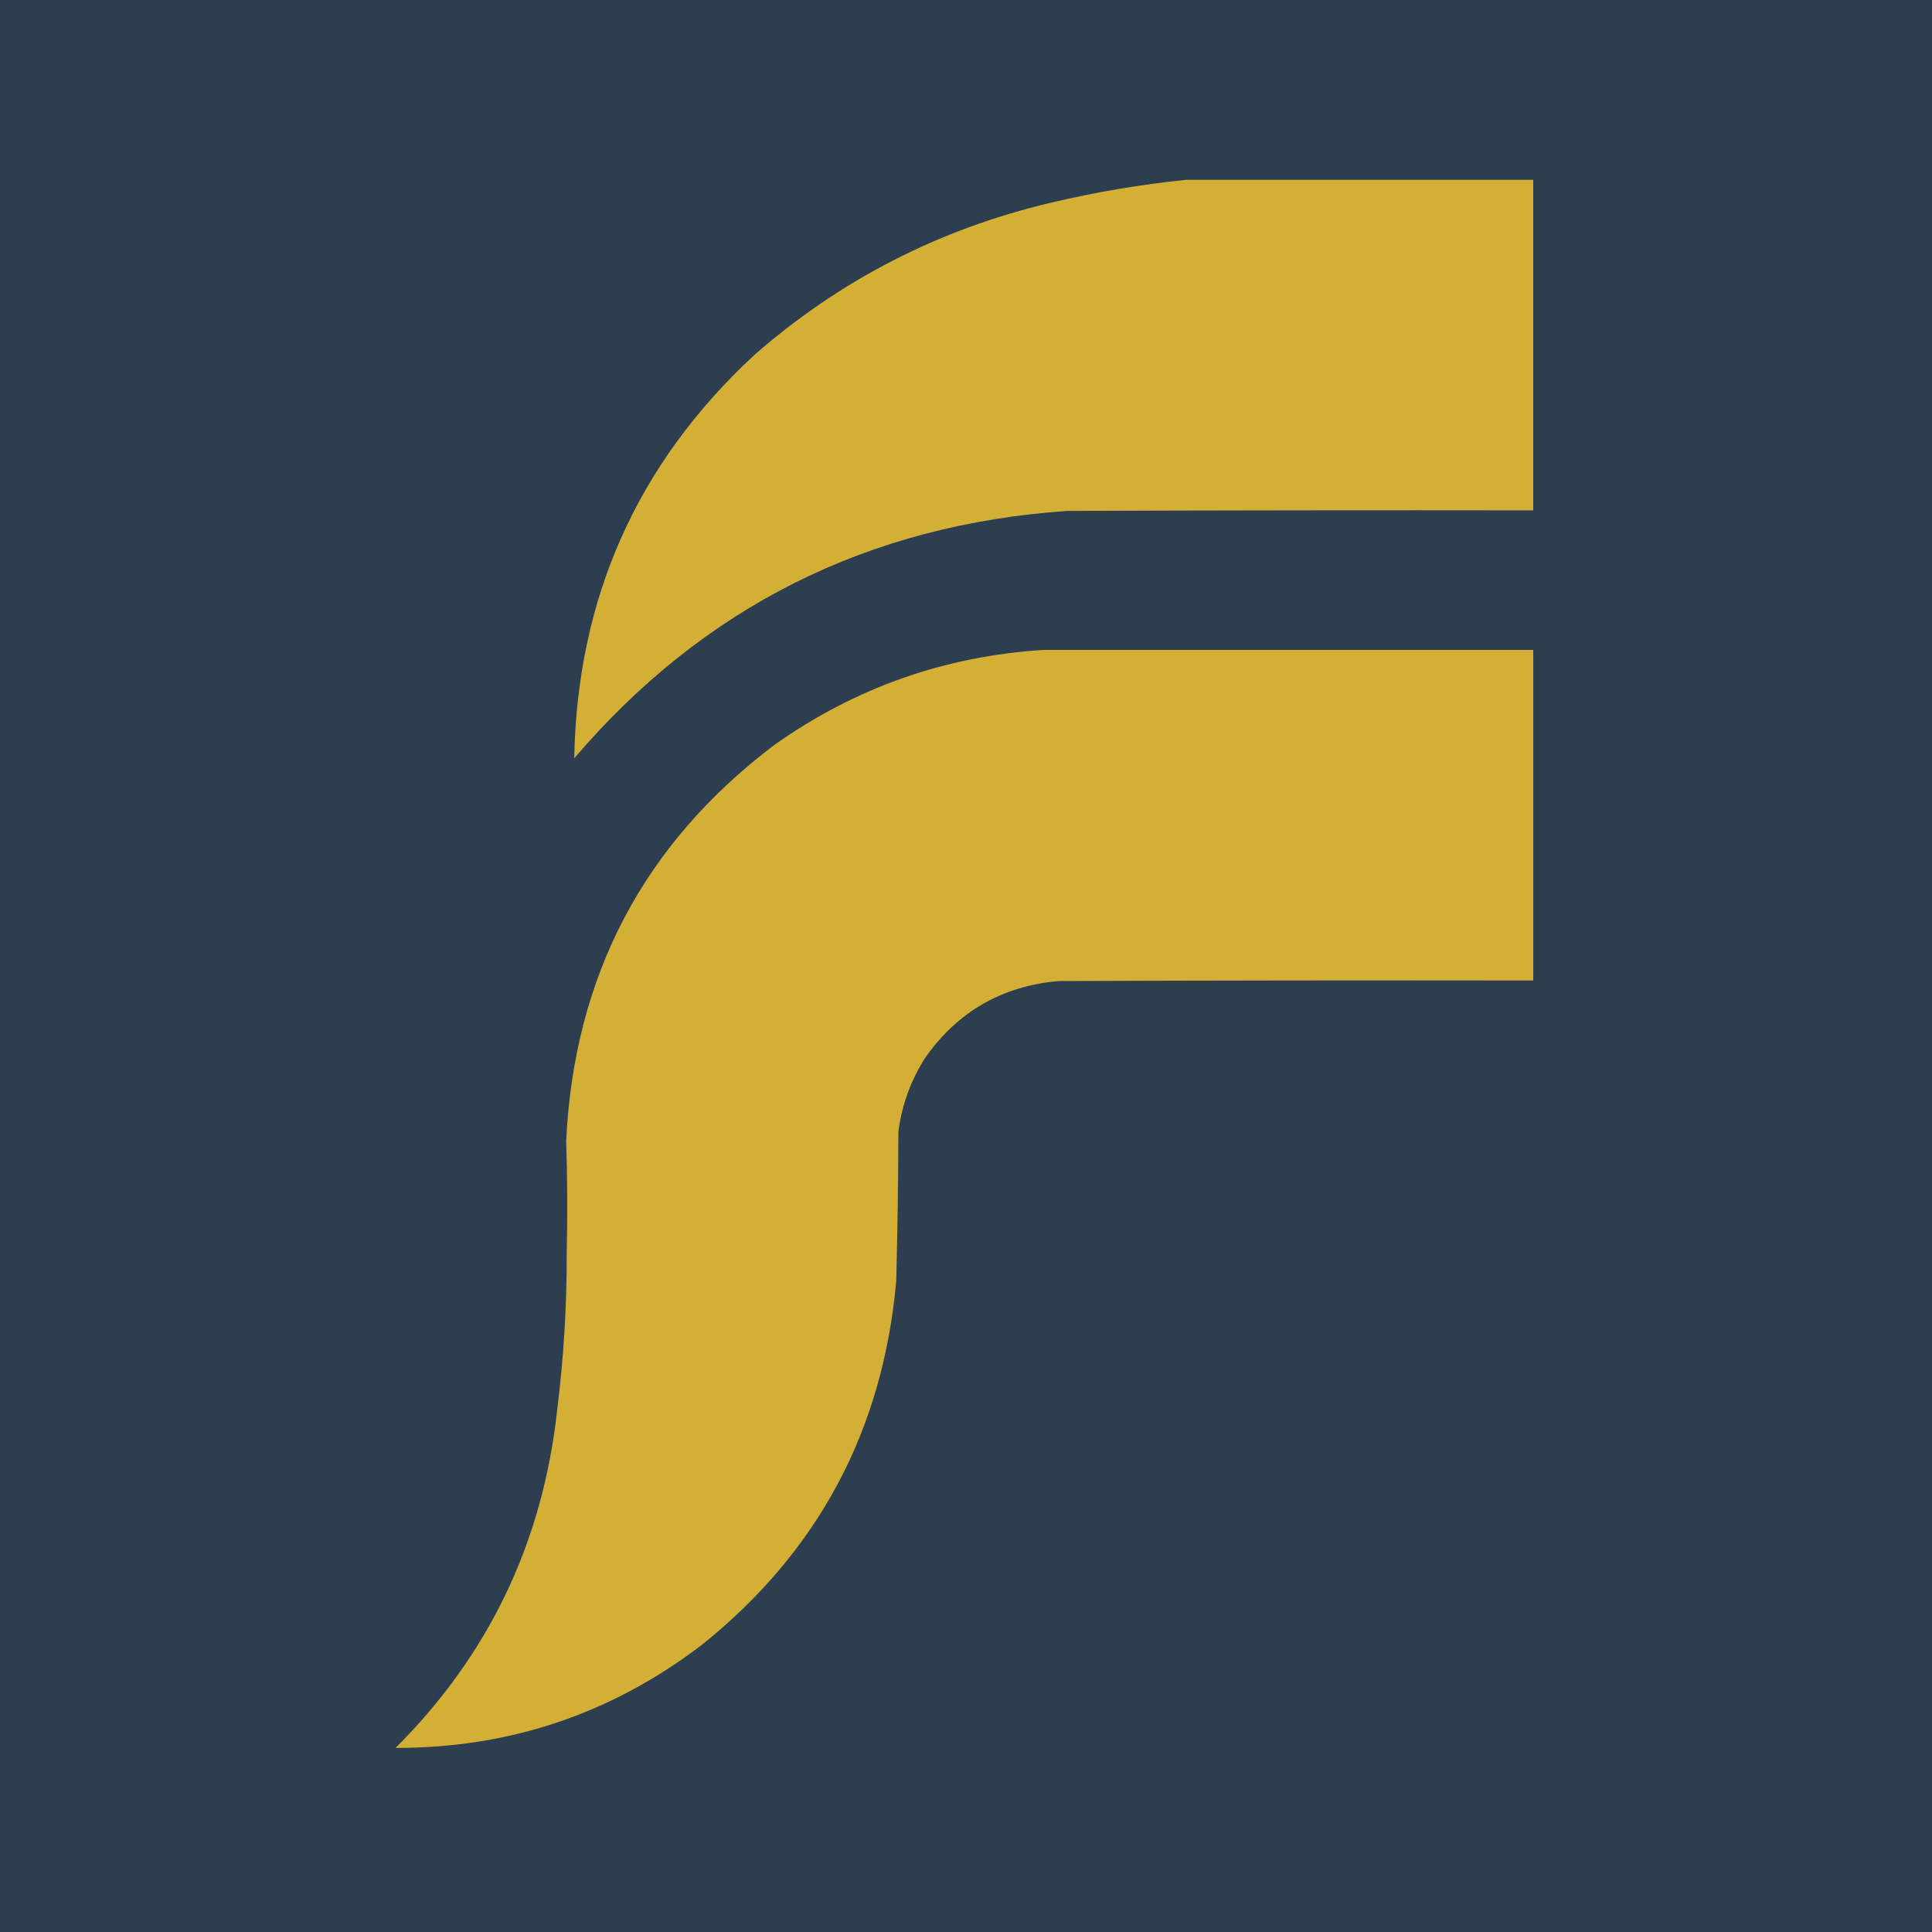
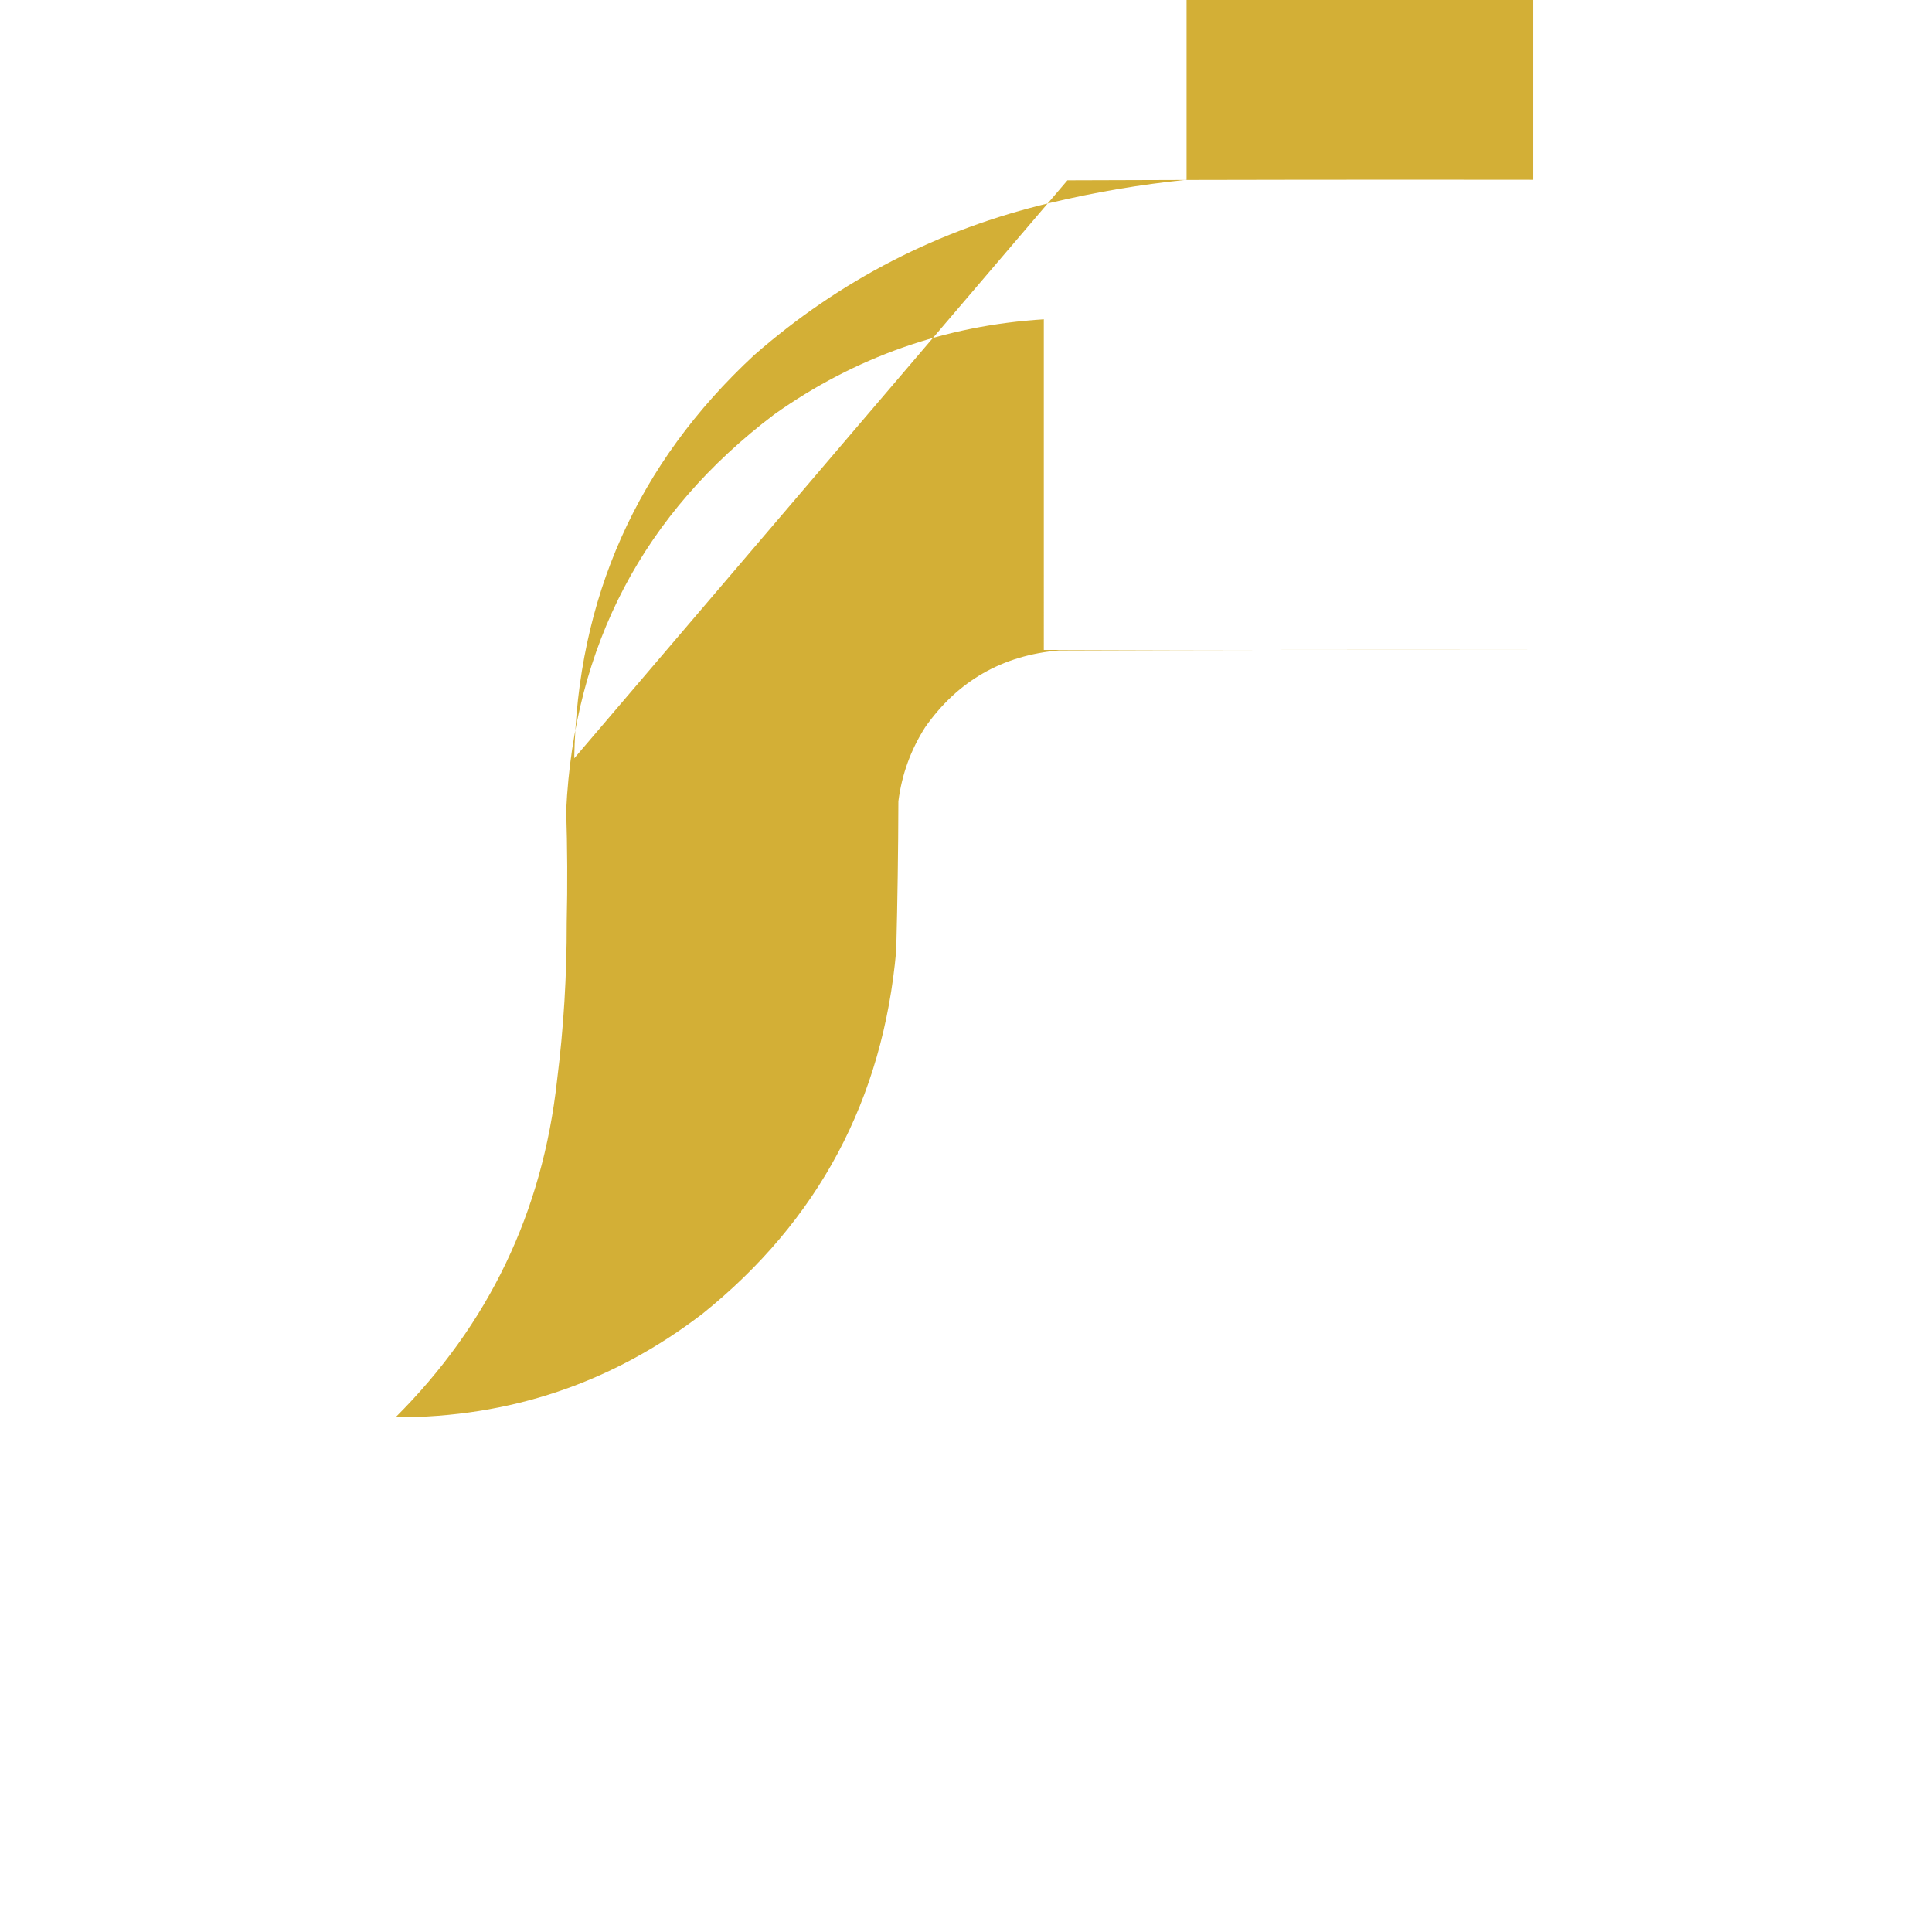
<svg xmlns="http://www.w3.org/2000/svg" data-bbox="-15 -15 1828 1828" height="1800" width="1800" viewBox="0 0 1800 1800" data-type="color">
  <g>
-     <path d="M1813-15v1828H-15V-15z" fill-rule="evenodd" fill="#2c3e50" data-color="1" />
-     <path d="M972.5 605.5h456v308q-221-.3-442 .5-79.1 6.9-124.5 71.5-20.2 31.6-25 69-.2 69.5-2 139-18.5 208.3-180.5 338.5-126.3 96.8-286 96.5 130.2-129.8 150.5-314 9.2-73.2 9-147 1.2-52.3-.5-104.5 11.1-230.7 194-369 112.8-79.9 251-88.5m133-438h323v308q-217-.3-434 .5Q715.4 495.2 535 706.5q4.1-223.9 167.5-375.5 119.7-104.9 276-142 63-15 127-21.5" fill-rule="evenodd" fill="#d3af36" data-color="2" />
+     <path d="M972.5 605.5h456q-221-.3-442 .5-79.1 6.9-124.5 71.5-20.2 31.6-25 69-.2 69.5-2 139-18.5 208.3-180.5 338.5-126.3 96.8-286 96.5 130.2-129.8 150.5-314 9.2-73.2 9-147 1.2-52.3-.5-104.5 11.1-230.7 194-369 112.8-79.9 251-88.5m133-438h323v308q-217-.3-434 .5Q715.4 495.2 535 706.5q4.1-223.9 167.5-375.5 119.7-104.9 276-142 63-15 127-21.5" fill-rule="evenodd" fill="#d3af36" data-color="2" />
  </g>
</svg>